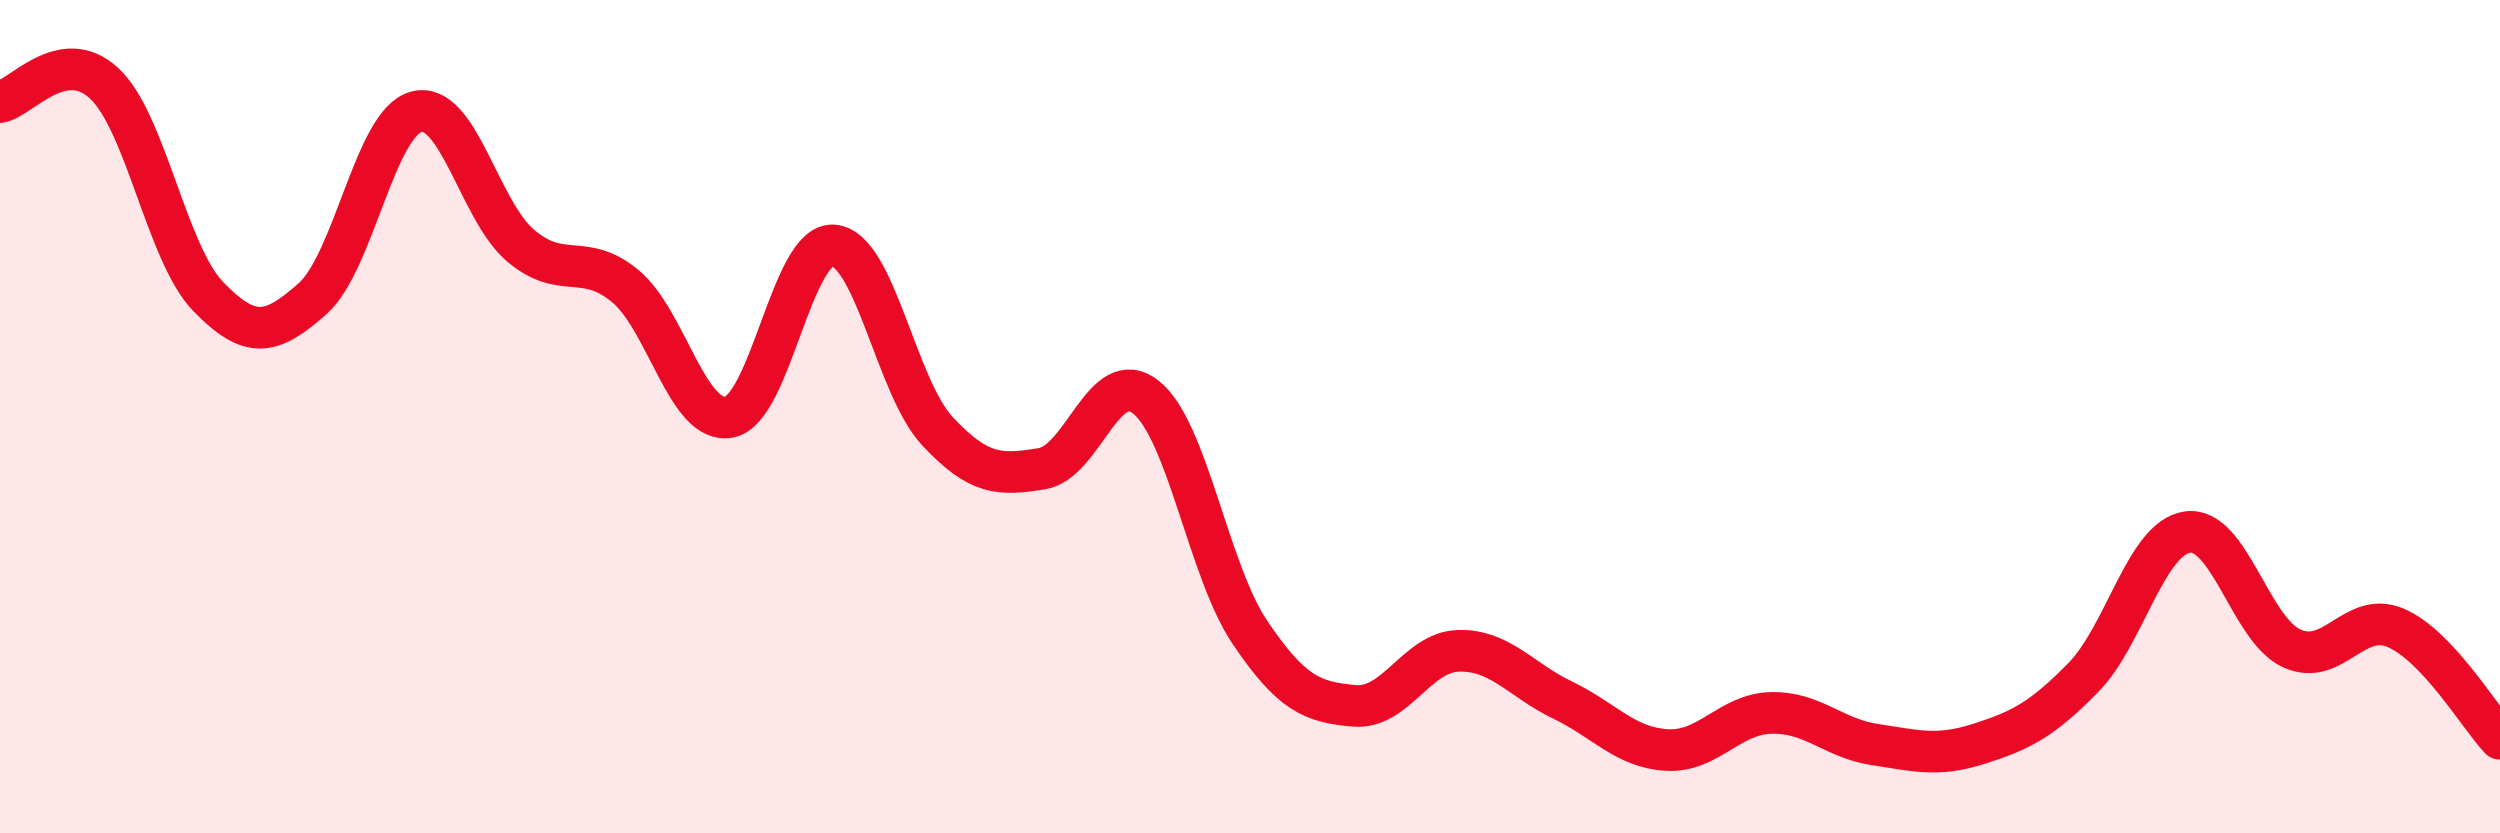
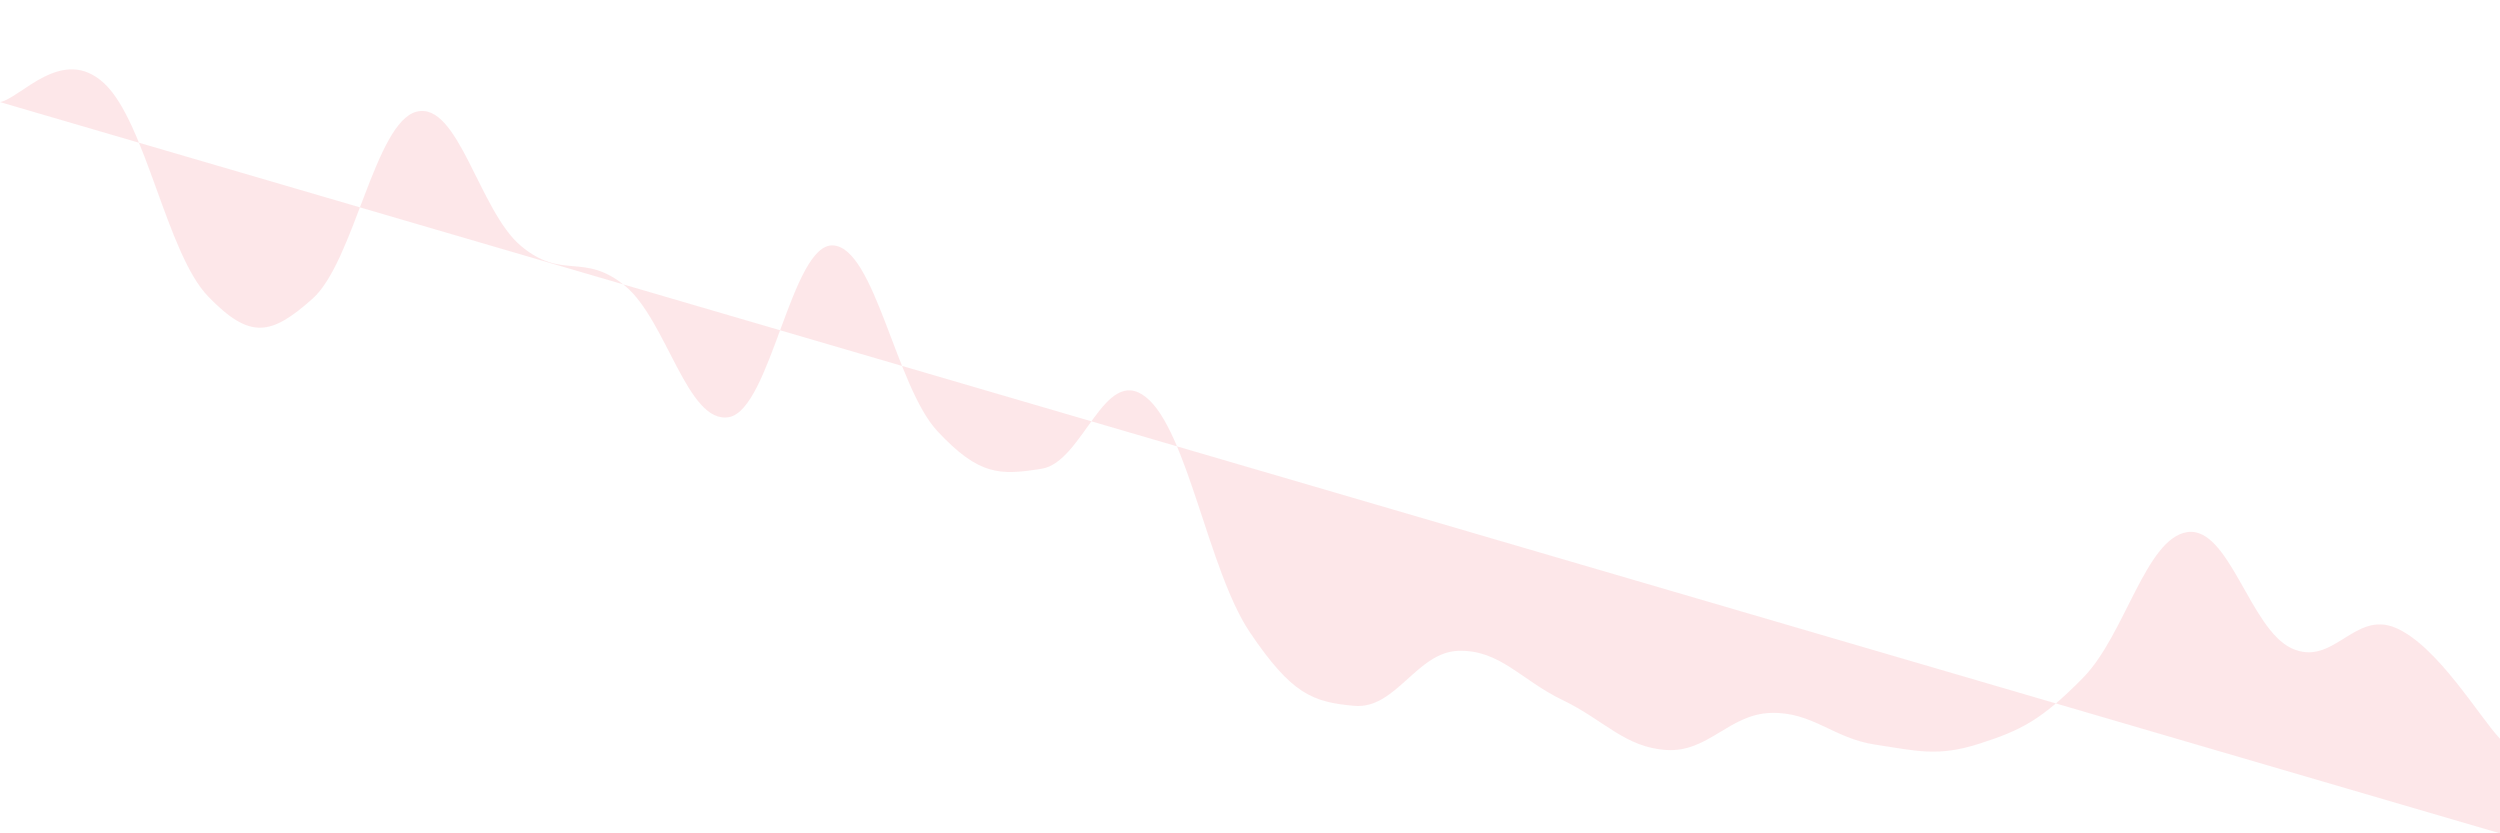
<svg xmlns="http://www.w3.org/2000/svg" width="60" height="20" viewBox="0 0 60 20">
-   <path d="M 0,2.45 C 0.5,2.36 1.5,1.07 2.5,2 C 3.5,2.93 4,6.09 5,7.12 C 6,8.15 6.5,8.06 7.5,7.17 C 8.5,6.28 9,2.93 10,2.68 C 11,2.43 11.5,5.06 12.5,5.9 C 13.5,6.74 14,6.04 15,6.86 C 16,7.68 16.5,10.2 17.5,10.01 C 18.5,9.82 19,5.82 20,5.89 C 21,5.96 21.5,9.28 22.5,10.35 C 23.5,11.42 24,11.41 25,11.25 C 26,11.09 26.5,8.74 27.5,9.53 C 28.5,10.32 29,13.7 30,15.18 C 31,16.66 31.5,16.85 32.5,16.94 C 33.5,17.03 34,15.65 35,15.62 C 36,15.59 36.5,16.32 37.5,16.8 C 38.5,17.28 39,17.94 40,18 C 41,18.06 41.5,17.14 42.5,17.11 C 43.5,17.08 44,17.72 45,17.87 C 46,18.02 46.5,18.17 47.5,17.85 C 48.5,17.53 49,17.28 50,16.26 C 51,15.24 51.5,12.91 52.5,12.77 C 53.5,12.63 54,15.1 55,15.56 C 56,16.02 56.5,14.64 57.5,15.07 C 58.5,15.5 59.5,17.2 60,17.73L60 20L0 20Z" fill="#EB0A25" opacity="0.1" stroke-linecap="round" stroke-linejoin="round" />
-   <path d="M 0,2.45 C 0.5,2.36 1.5,1.07 2.5,2 C 3.5,2.93 4,6.09 5,7.12 C 6,8.15 6.5,8.06 7.5,7.17 C 8.5,6.28 9,2.93 10,2.68 C 11,2.43 11.5,5.06 12.5,5.9 C 13.5,6.74 14,6.04 15,6.86 C 16,7.68 16.5,10.2 17.5,10.01 C 18.5,9.82 19,5.82 20,5.89 C 21,5.96 21.5,9.28 22.5,10.35 C 23.5,11.42 24,11.41 25,11.25 C 26,11.09 26.5,8.74 27.5,9.53 C 28.5,10.32 29,13.7 30,15.18 C 31,16.66 31.5,16.85 32.5,16.94 C 33.5,17.03 34,15.65 35,15.62 C 36,15.59 36.5,16.32 37.5,16.8 C 38.5,17.28 39,17.94 40,18 C 41,18.06 41.5,17.14 42.5,17.11 C 43.5,17.08 44,17.72 45,17.87 C 46,18.02 46.5,18.17 47.5,17.85 C 48.5,17.53 49,17.28 50,16.26 C 51,15.24 51.5,12.91 52.5,12.77 C 53.5,12.63 54,15.1 55,15.56 C 56,16.02 56.5,14.64 57.5,15.07 C 58.5,15.5 59.5,17.2 60,17.73" stroke="#EB0A25" stroke-width="1" fill="none" stroke-linecap="round" stroke-linejoin="round" />
+   <path d="M 0,2.45 C 0.5,2.36 1.5,1.07 2.5,2 C 3.5,2.93 4,6.09 5,7.12 C 6,8.15 6.5,8.06 7.5,7.17 C 8.5,6.28 9,2.93 10,2.68 C 11,2.43 11.5,5.06 12.5,5.9 C 13.5,6.74 14,6.04 15,6.86 C 16,7.68 16.5,10.2 17.5,10.01 C 18.5,9.82 19,5.82 20,5.89 C 21,5.96 21.5,9.28 22.5,10.35 C 23.5,11.42 24,11.41 25,11.25 C 26,11.09 26.5,8.74 27.5,9.53 C 28.5,10.32 29,13.7 30,15.18 C 31,16.66 31.5,16.85 32.5,16.94 C 33.5,17.03 34,15.65 35,15.62 C 36,15.59 36.5,16.32 37.5,16.8 C 38.5,17.28 39,17.94 40,18 C 41,18.06 41.5,17.14 42.5,17.11 C 43.5,17.08 44,17.72 45,17.87 C 46,18.02 46.5,18.17 47.5,17.85 C 48.5,17.53 49,17.28 50,16.26 C 51,15.24 51.5,12.91 52.5,12.77 C 53.5,12.63 54,15.1 55,15.56 C 56,16.02 56.5,14.64 57.5,15.07 C 58.5,15.5 59.5,17.2 60,17.73L60 20Z" fill="#EB0A25" opacity="0.1" stroke-linecap="round" stroke-linejoin="round" />
</svg>